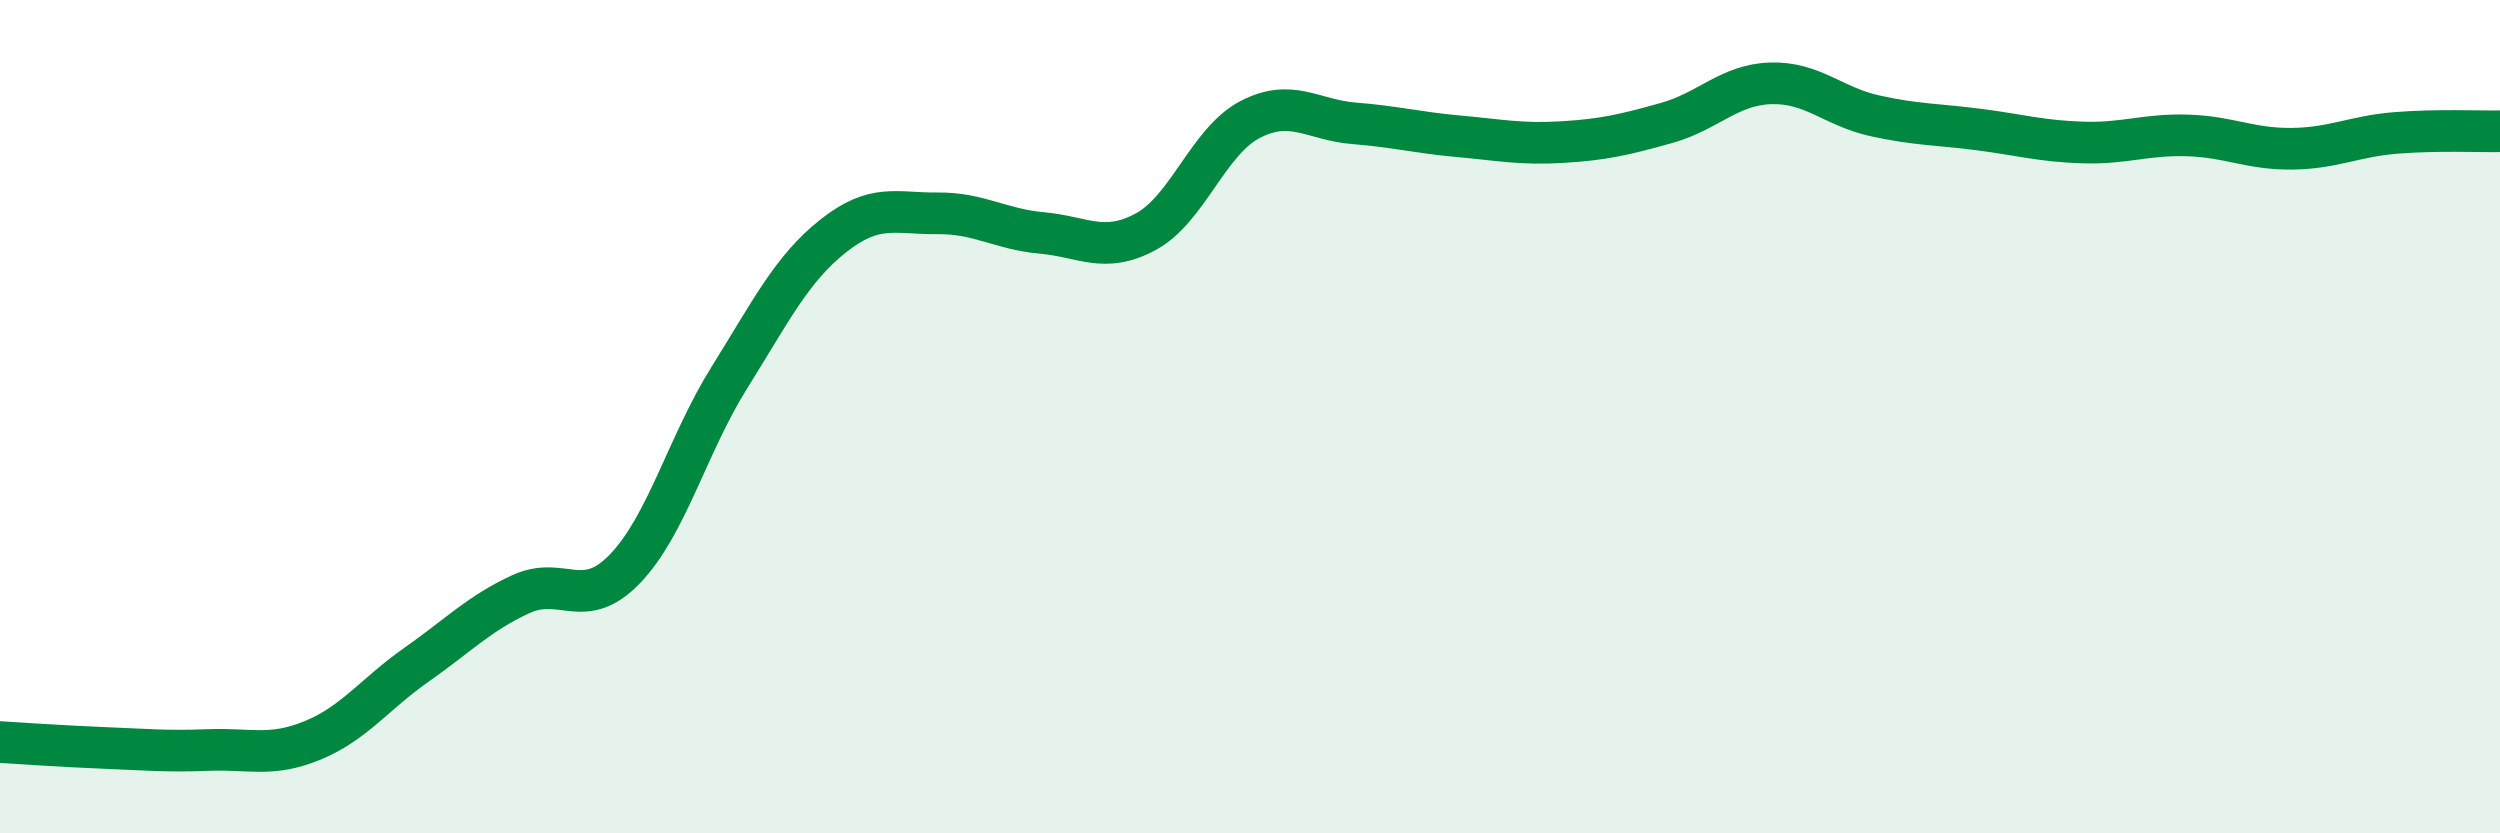
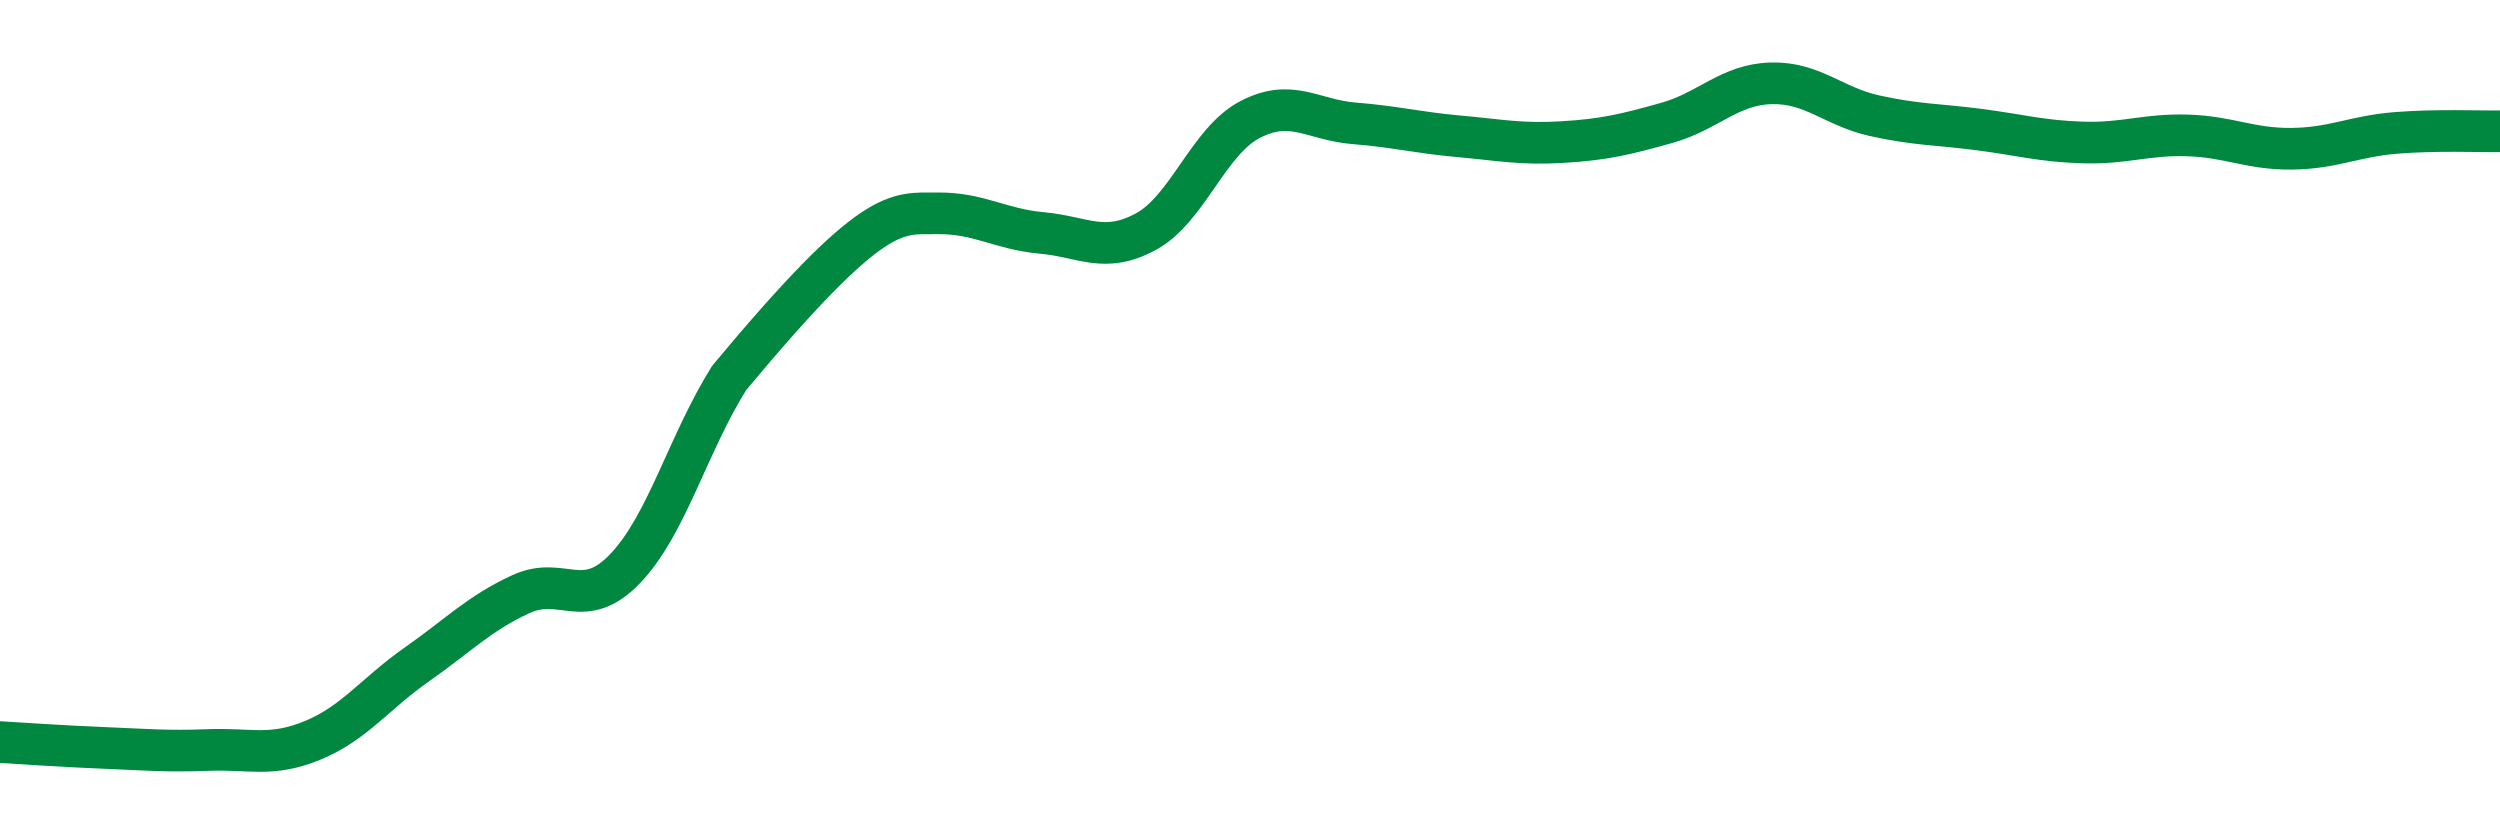
<svg xmlns="http://www.w3.org/2000/svg" width="60" height="20" viewBox="0 0 60 20">
-   <path d="M 0,17.81 C 0.5,17.84 1.5,17.91 2.5,17.95 C 3.5,17.99 4,18.04 5,18 C 6,17.96 6.5,18.18 7.5,17.77 C 8.5,17.36 9,16.65 10,15.95 C 11,15.25 11.5,14.72 12.5,14.26 C 13.5,13.8 14,14.69 15,13.65 C 16,12.61 16.5,10.67 17.5,9.07 C 18.5,7.47 19,6.45 20,5.66 C 21,4.87 21.5,5.13 22.5,5.12 C 23.5,5.11 24,5.5 25,5.59 C 26,5.68 26.5,6.1 27.5,5.56 C 28.5,5.02 29,3.39 30,2.87 C 31,2.35 31.5,2.88 32.5,2.96 C 33.5,3.04 34,3.18 35,3.27 C 36,3.36 36.5,3.47 37.5,3.41 C 38.5,3.35 39,3.23 40,2.95 C 41,2.67 41.5,2.03 42.5,2 C 43.5,1.97 44,2.56 45,2.78 C 46,3 46.5,2.98 47.5,3.11 C 48.5,3.24 49,3.39 50,3.42 C 51,3.45 51.5,3.22 52.5,3.25 C 53.5,3.28 54,3.58 55,3.57 C 56,3.56 56.5,3.27 57.5,3.19 C 58.5,3.11 59.5,3.16 60,3.15L60 20L0 20Z" fill="#008740" opacity="0.1" stroke-linecap="round" stroke-linejoin="round" />
-   <path d="M 0,17.81 C 0.5,17.84 1.5,17.91 2.5,17.95 C 3.5,17.99 4,18.04 5,18 C 6,17.96 6.5,18.18 7.5,17.77 C 8.5,17.36 9,16.65 10,15.95 C 11,15.25 11.5,14.72 12.5,14.26 C 13.5,13.8 14,14.69 15,13.65 C 16,12.61 16.5,10.67 17.5,9.07 C 18.5,7.47 19,6.45 20,5.66 C 21,4.87 21.5,5.13 22.5,5.12 C 23.5,5.11 24,5.5 25,5.59 C 26,5.68 26.5,6.1 27.5,5.56 C 28.5,5.02 29,3.39 30,2.87 C 31,2.35 31.5,2.88 32.5,2.96 C 33.5,3.04 34,3.18 35,3.27 C 36,3.36 36.5,3.47 37.5,3.41 C 38.5,3.35 39,3.23 40,2.95 C 41,2.67 41.5,2.03 42.5,2 C 43.5,1.97 44,2.56 45,2.78 C 46,3 46.5,2.98 47.5,3.11 C 48.5,3.24 49,3.39 50,3.42 C 51,3.45 51.5,3.22 52.5,3.25 C 53.5,3.28 54,3.58 55,3.57 C 56,3.56 56.5,3.27 57.5,3.19 C 58.5,3.11 59.5,3.16 60,3.15" stroke="#008740" stroke-width="1" fill="none" stroke-linecap="round" stroke-linejoin="round" />
+   <path d="M 0,17.81 C 0.5,17.84 1.5,17.91 2.5,17.95 C 3.5,17.99 4,18.04 5,18 C 6,17.96 6.5,18.18 7.5,17.77 C 8.5,17.36 9,16.65 10,15.95 C 11,15.25 11.5,14.72 12.5,14.26 C 13.5,13.8 14,14.69 15,13.65 C 16,12.61 16.5,10.67 17.5,9.07 C 21,4.87 21.5,5.13 22.5,5.12 C 23.5,5.11 24,5.5 25,5.59 C 26,5.68 26.5,6.1 27.5,5.56 C 28.5,5.02 29,3.39 30,2.87 C 31,2.35 31.5,2.88 32.5,2.96 C 33.5,3.04 34,3.18 35,3.27 C 36,3.36 36.5,3.47 37.5,3.41 C 38.5,3.35 39,3.23 40,2.95 C 41,2.67 41.5,2.03 42.5,2 C 43.5,1.97 44,2.56 45,2.78 C 46,3 46.5,2.98 47.5,3.11 C 48.5,3.24 49,3.39 50,3.42 C 51,3.45 51.5,3.22 52.5,3.25 C 53.5,3.28 54,3.58 55,3.57 C 56,3.56 56.5,3.27 57.5,3.19 C 58.5,3.11 59.5,3.16 60,3.15" stroke="#008740" stroke-width="1" fill="none" stroke-linecap="round" stroke-linejoin="round" />
</svg>